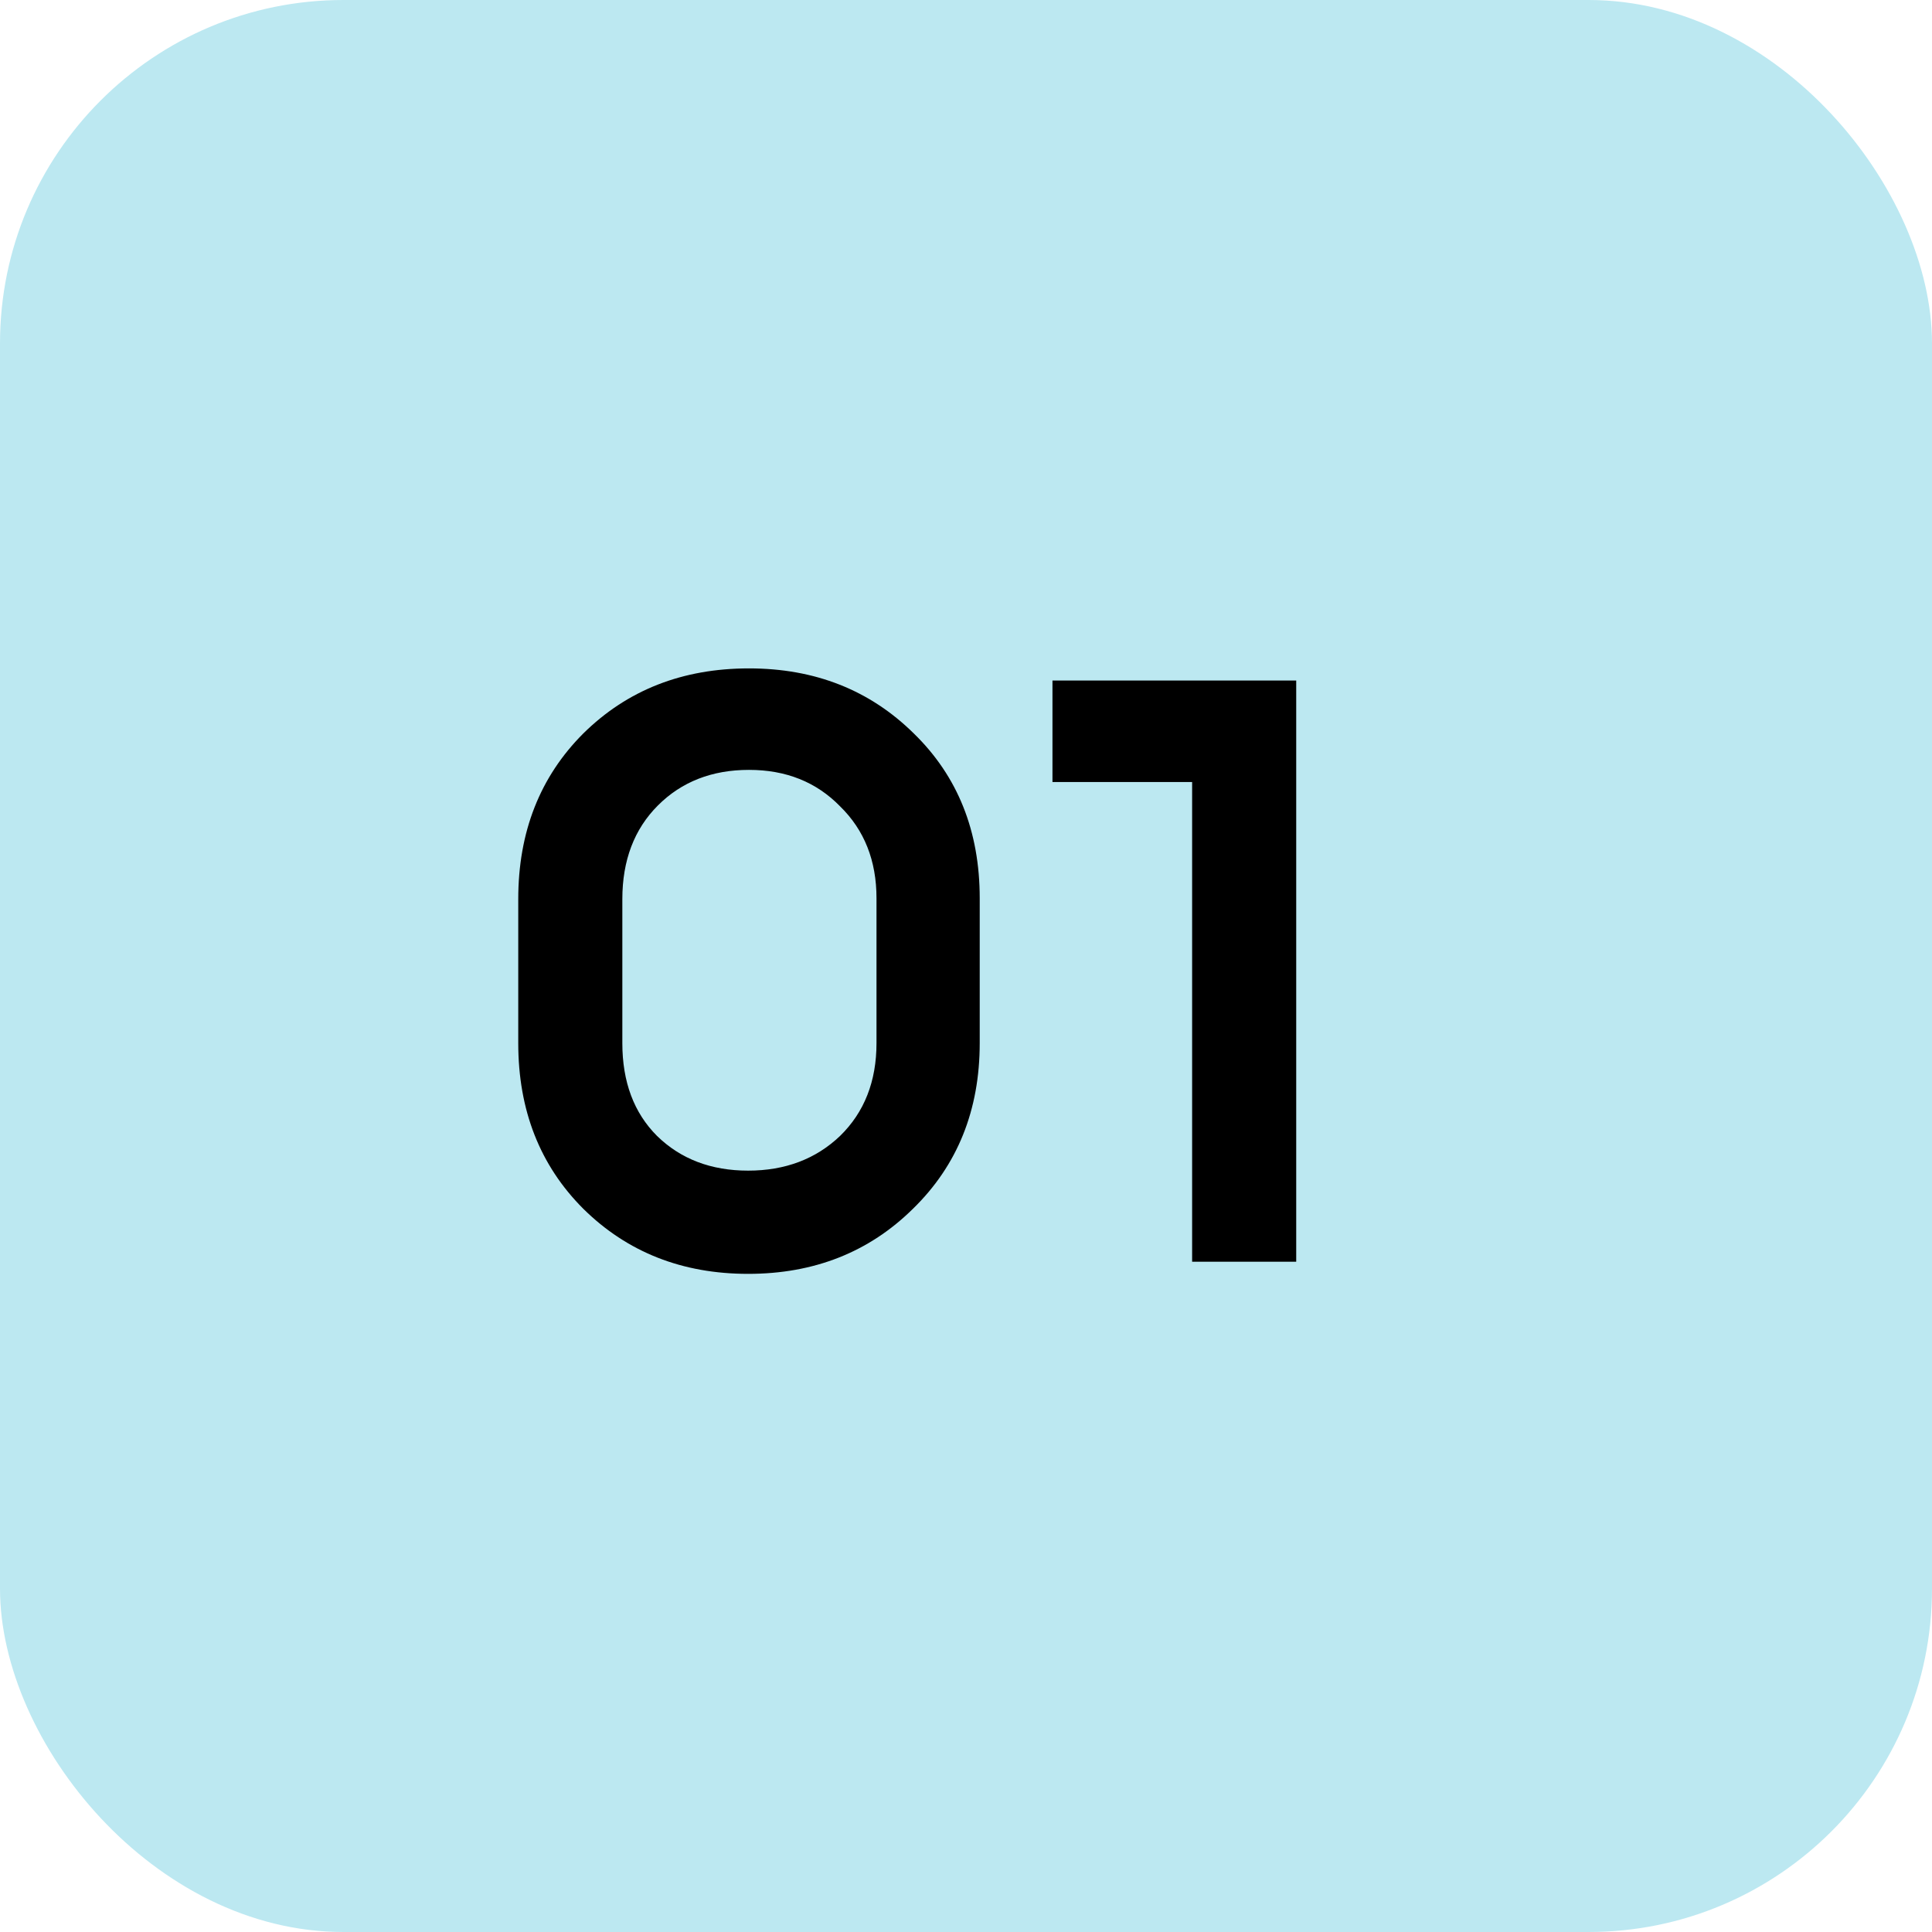
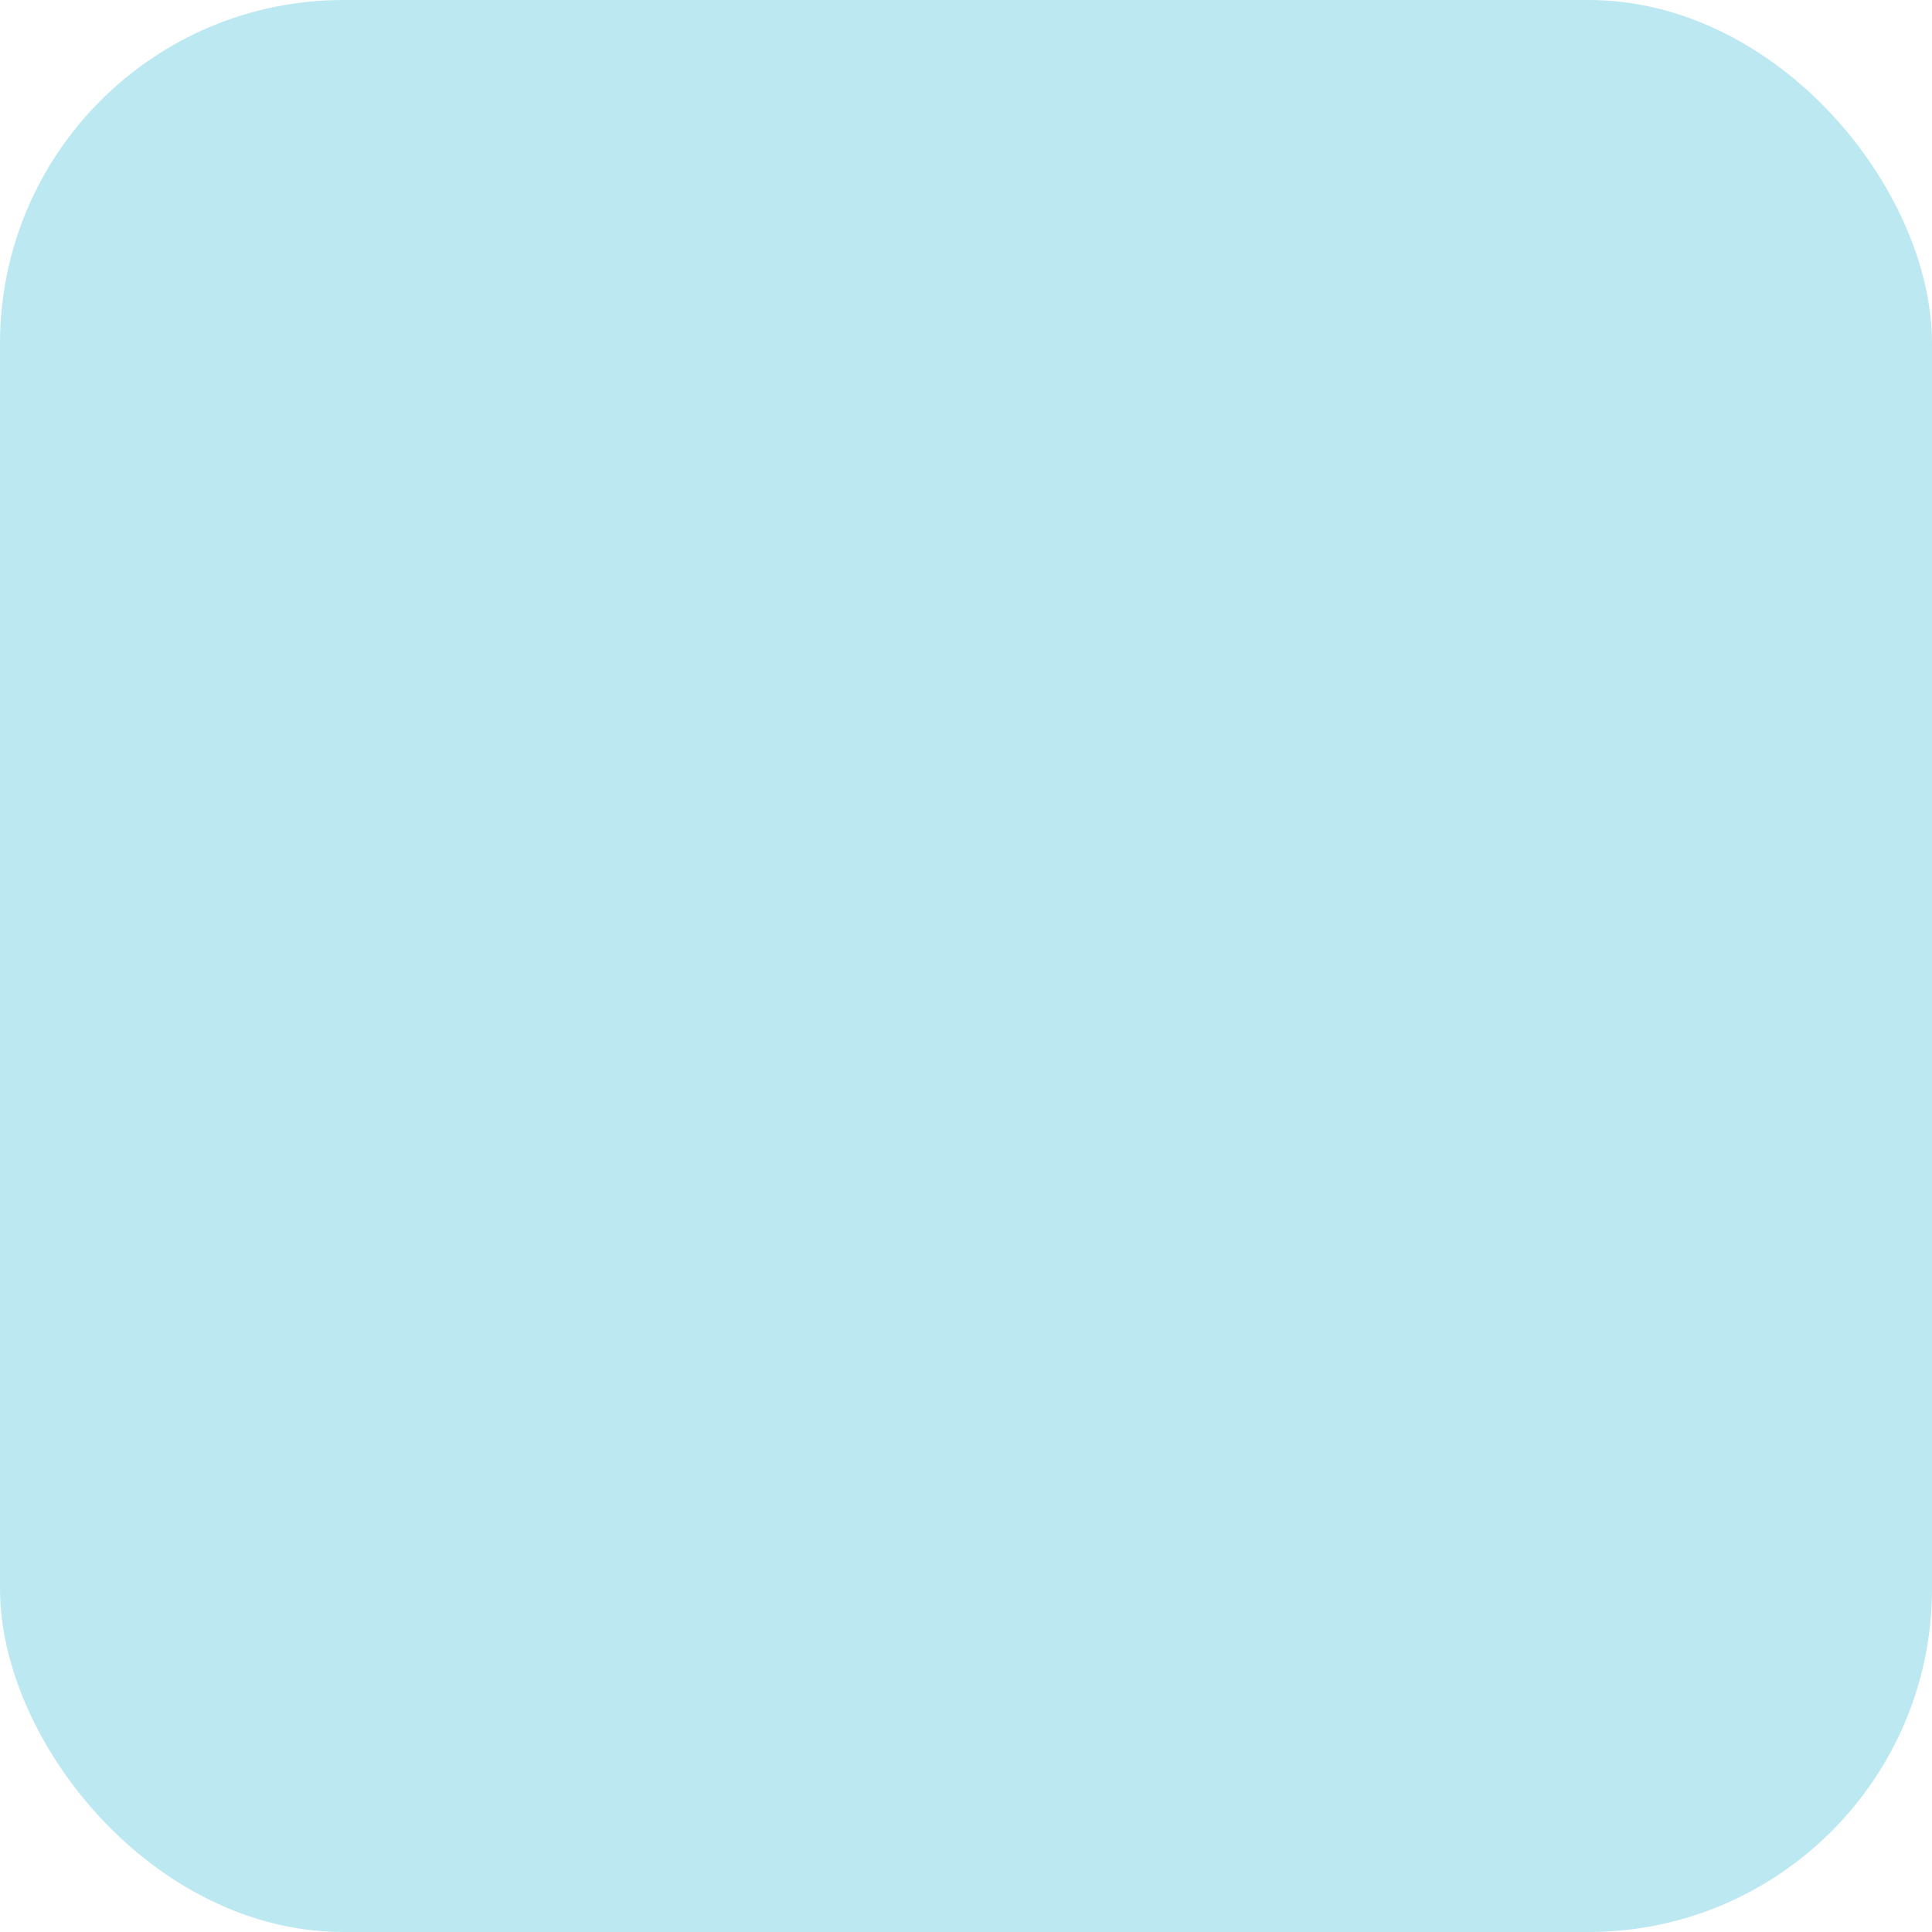
<svg xmlns="http://www.w3.org/2000/svg" width="49" height="49" viewBox="0 0 49 49" fill="none">
  <rect width="49" height="49" rx="8.71" fill="#BCE8F1" />
-   <path d="M13.144 26.456V22.804C13.144 21.103 13.694 19.702 14.794 18.602C15.909 17.502 17.309 16.952 18.996 16.952C20.668 16.952 22.061 17.502 23.176 18.602C24.291 19.687 24.848 21.081 24.848 22.782V26.456C24.848 28.157 24.283 29.558 23.154 30.658C22.039 31.758 20.646 32.308 18.974 32.308C17.302 32.308 15.909 31.758 14.794 30.658C13.694 29.558 13.144 28.157 13.144 26.456ZM15.784 22.804V26.456C15.784 27.439 16.077 28.223 16.664 28.81C17.265 29.397 18.035 29.69 18.974 29.69C19.913 29.69 20.69 29.397 21.306 28.81C21.922 28.209 22.23 27.424 22.23 26.456V22.782C22.23 21.829 21.922 21.051 21.306 20.45C20.705 19.834 19.935 19.526 18.996 19.526C18.057 19.526 17.287 19.827 16.686 20.428C16.085 21.029 15.784 21.821 15.784 22.804ZM32.875 17.26V32H30.235V19.834H26.693V17.26H32.875Z" fill="black" />
</svg>